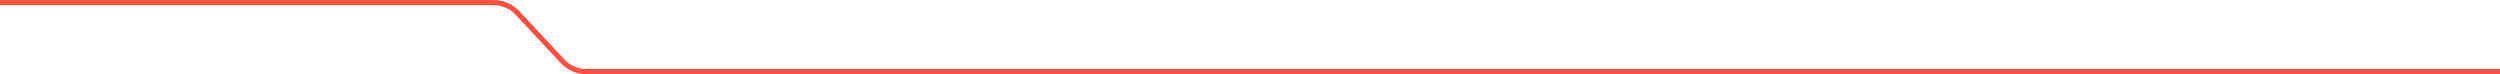
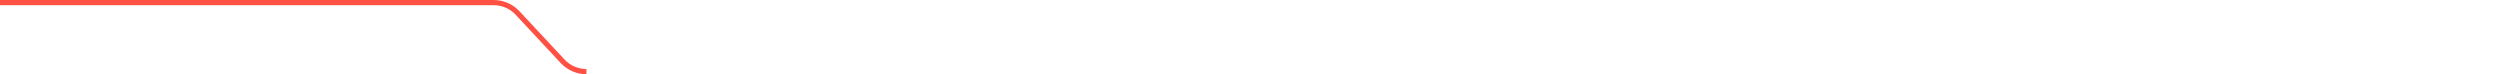
<svg xmlns="http://www.w3.org/2000/svg" width="1920" height="57" viewBox="0 0 1920 57" fill="none">
-   <path d="M-3 0C-4.105 0 -5 0.895 -5 2C-5 3.105 -4.105 4 -3 4L-3 0ZM432.087 47.058L430.625 48.423L432.087 47.058ZM397.446 9.942L398.908 8.577L397.446 9.942ZM-3 4H379.169V0H-3L-3 4ZM395.984 11.307L430.625 48.423L433.55 45.693L398.908 8.577L395.984 11.307ZM450.364 57L1921 57V53L450.364 53V57ZM430.625 48.423C435.732 53.894 442.88 57 450.364 57V53C443.989 53 437.899 50.354 433.55 45.693L430.625 48.423ZM379.169 4C385.545 4 391.634 6.646 395.984 11.307L398.908 8.577C393.801 3.106 386.653 0 379.169 0V4Z" fill="#FF5143" />
+   <path d="M-3 0C-4.105 0 -5 0.895 -5 2C-5 3.105 -4.105 4 -3 4L-3 0ZM432.087 47.058L430.625 48.423L432.087 47.058ZM397.446 9.942L398.908 8.577L397.446 9.942ZM-3 4H379.169V0H-3L-3 4ZM395.984 11.307L430.625 48.423L433.55 45.693L398.908 8.577L395.984 11.307ZM450.364 57L1921 57V53V57ZM430.625 48.423C435.732 53.894 442.88 57 450.364 57V53C443.989 53 437.899 50.354 433.55 45.693L430.625 48.423ZM379.169 4C385.545 4 391.634 6.646 395.984 11.307L398.908 8.577C393.801 3.106 386.653 0 379.169 0V4Z" fill="#FF5143" />
</svg>